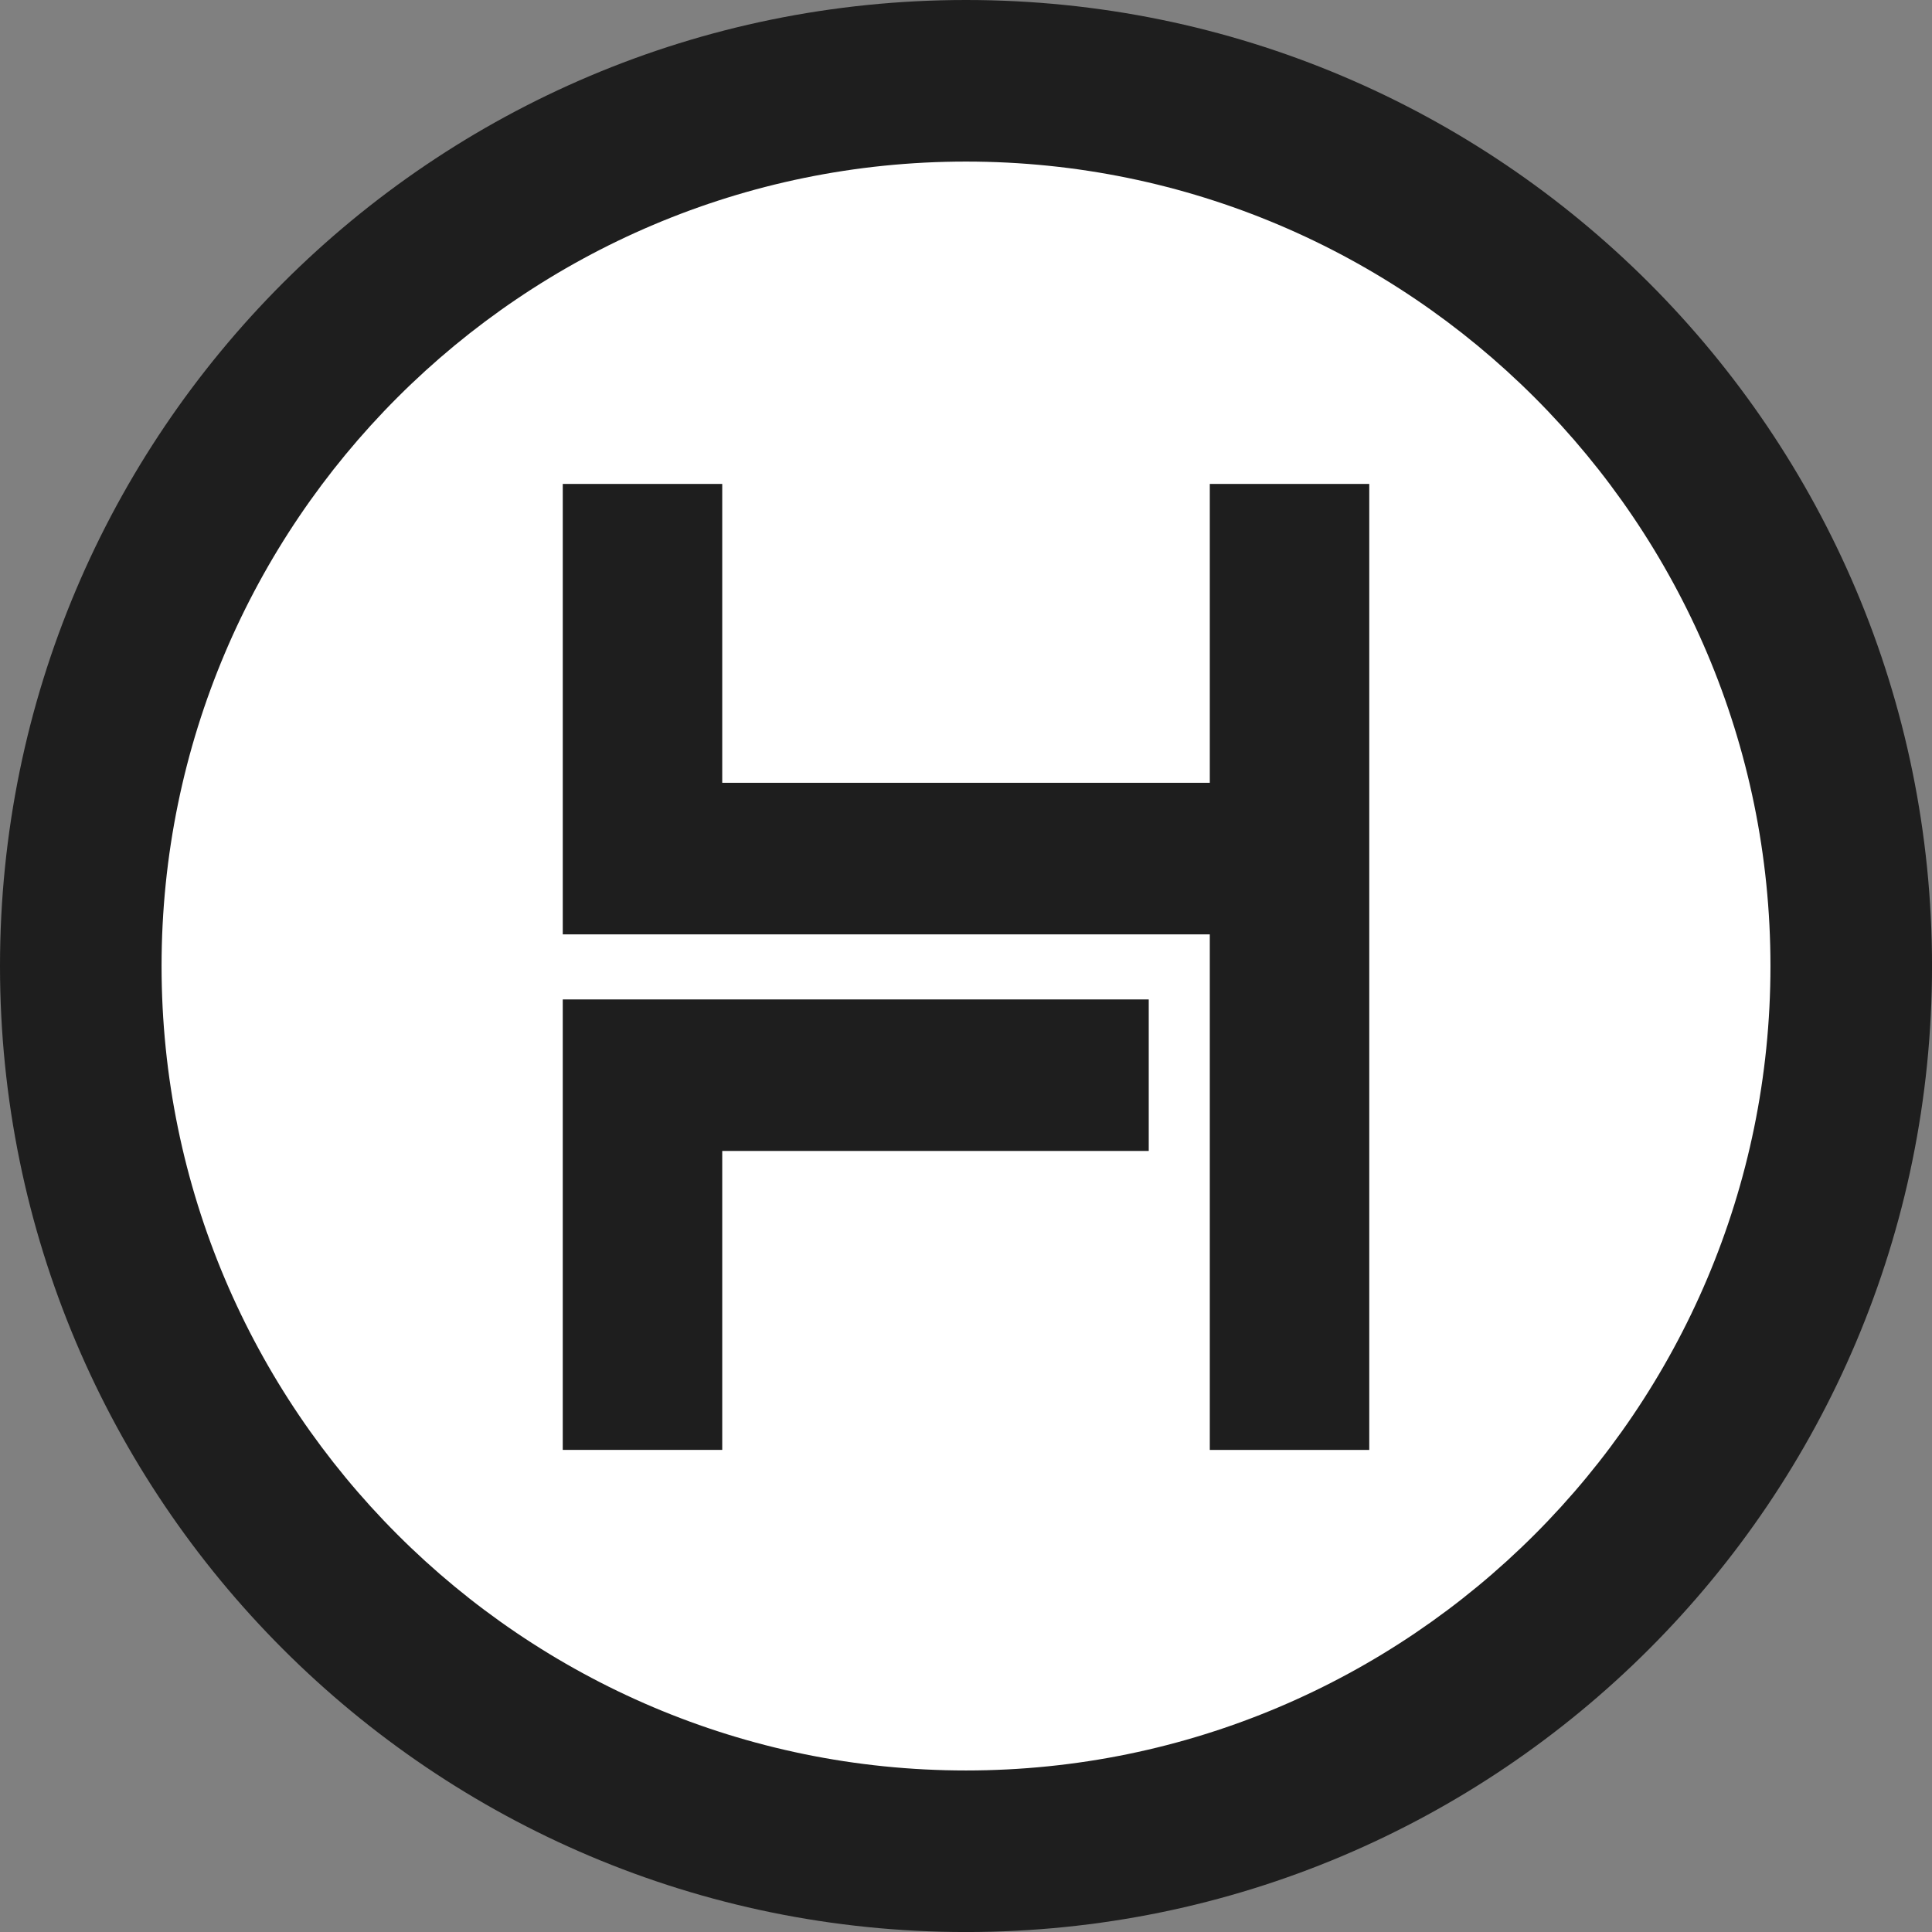
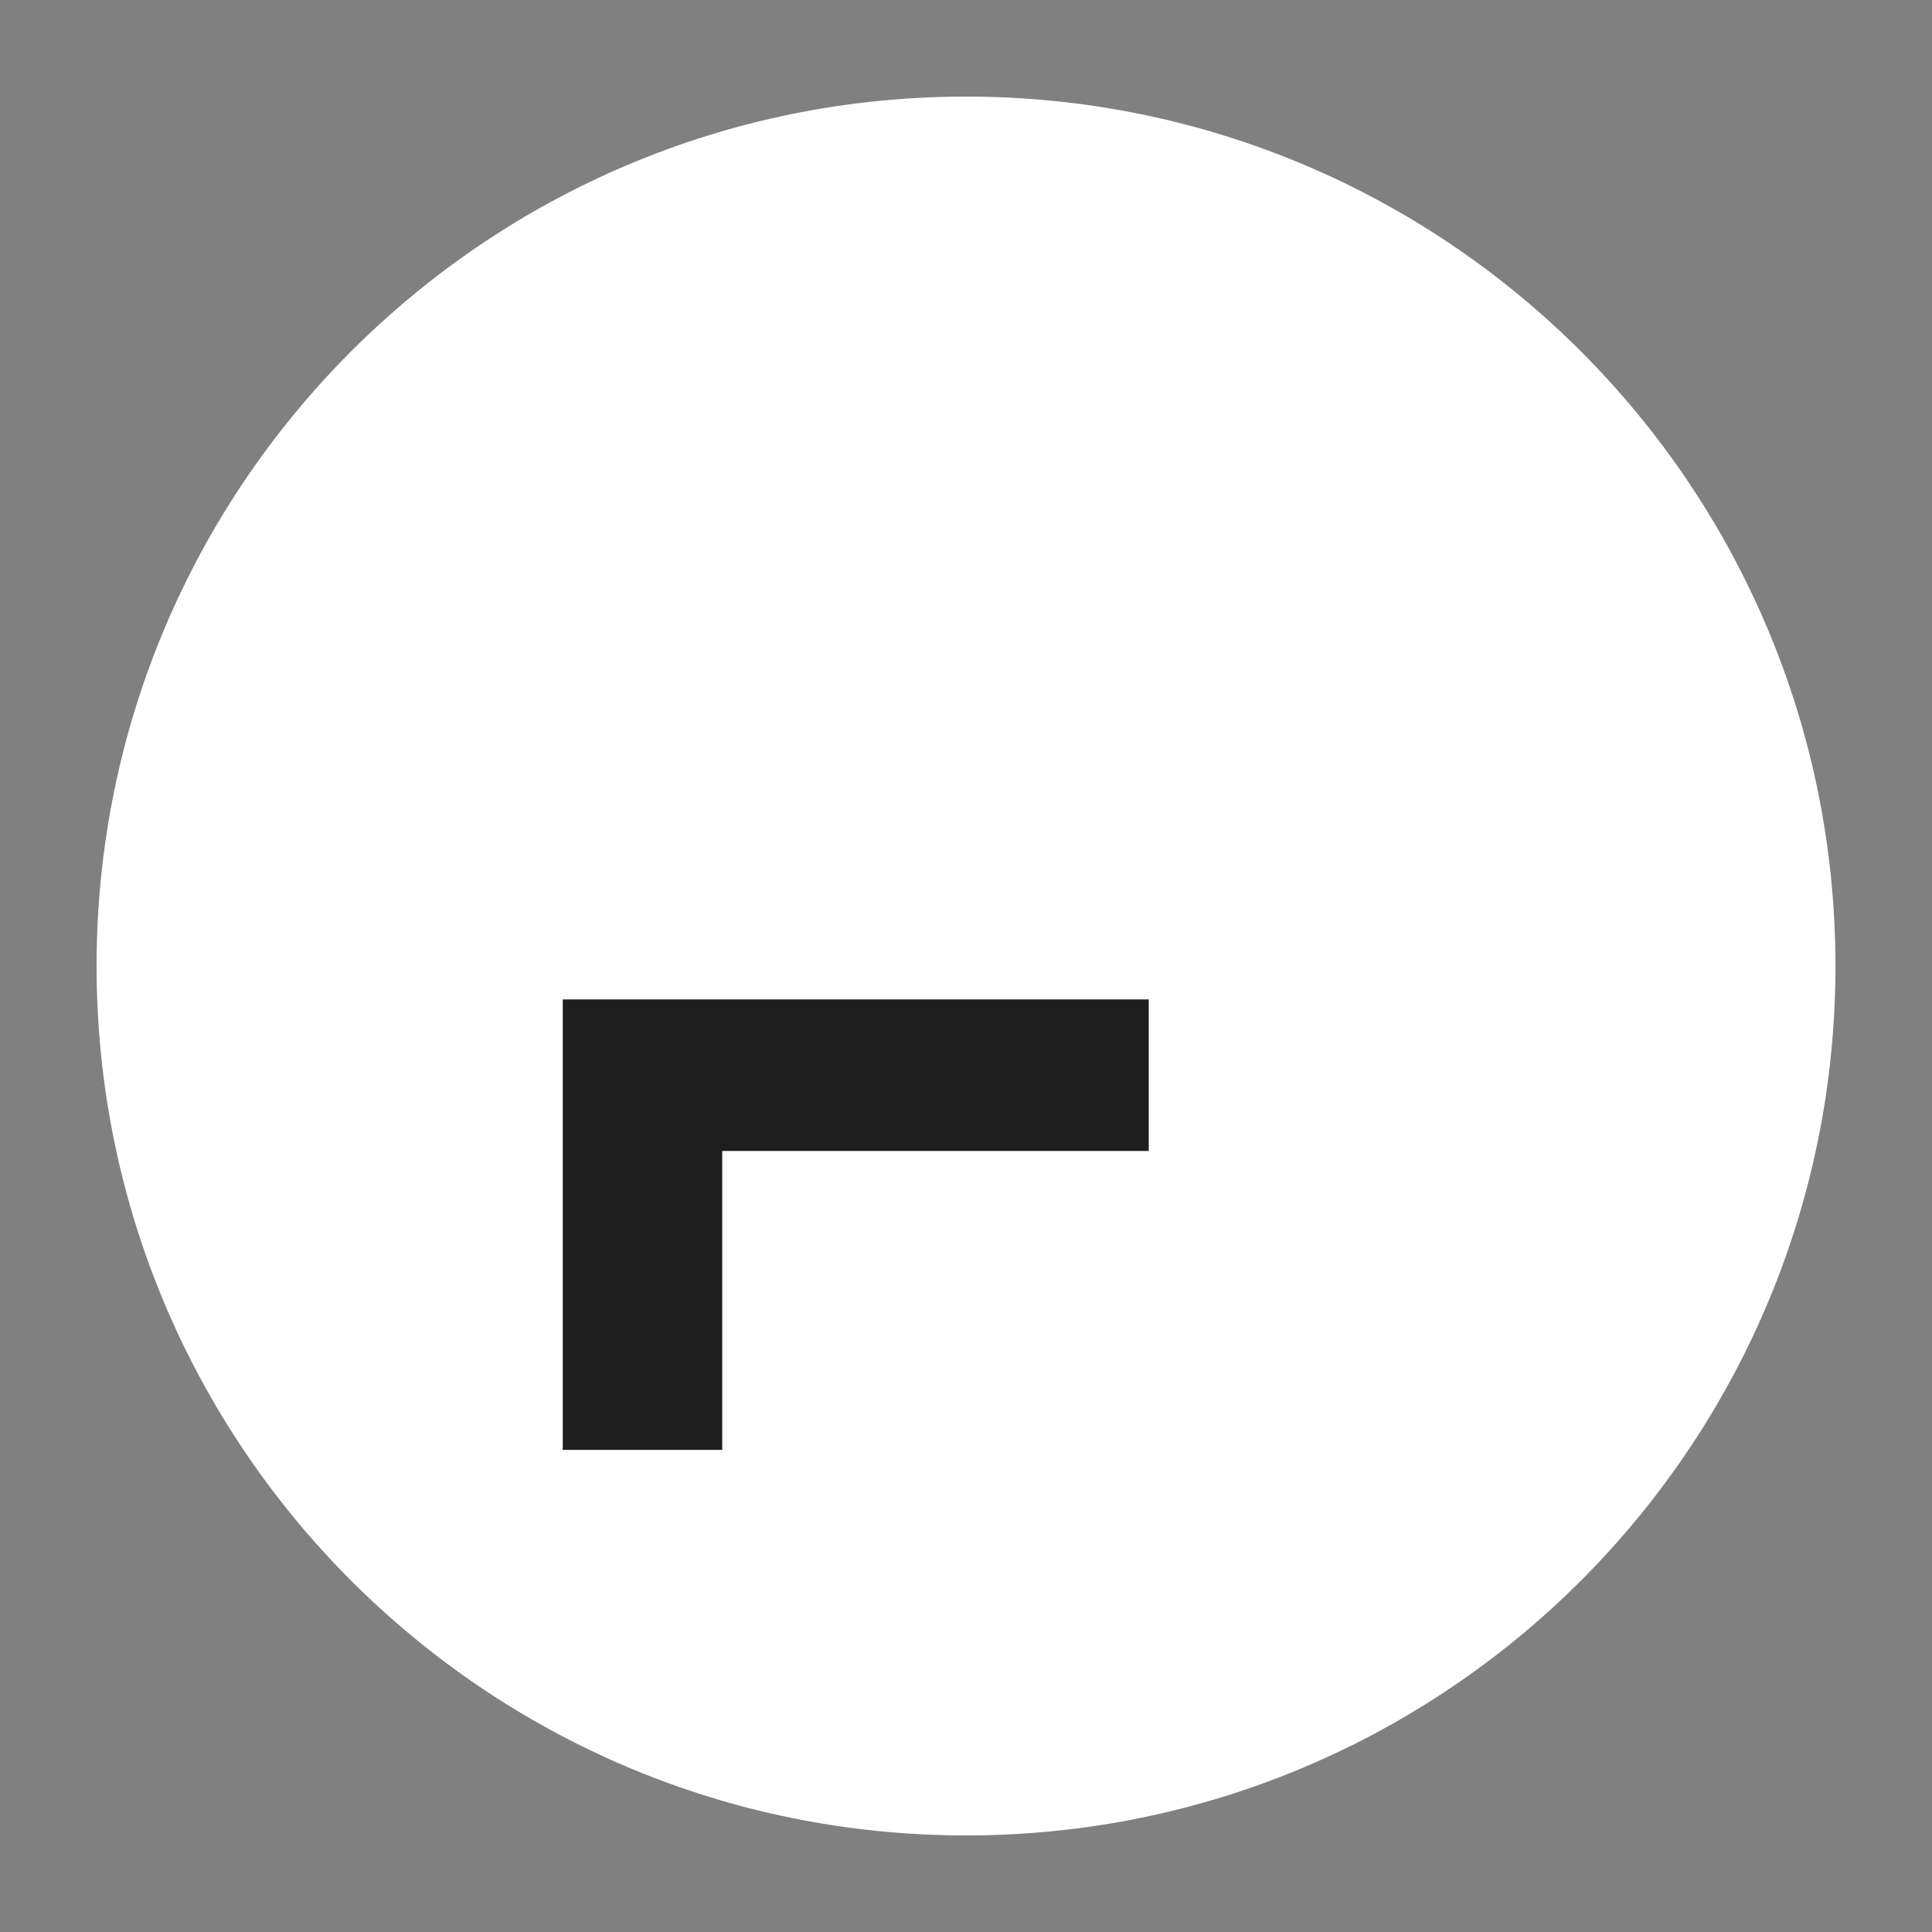
<svg xmlns="http://www.w3.org/2000/svg" width="283.46" height="283.46" xml:space="preserve">
  <rect width="100%" height="100%" fill="#808080" stroke="none" />
  <path fill="#FFF" d="M269.295 141.73c0 70.451-57.116 127.562-127.565 127.562-70.448 0-127.56-57.111-127.56-127.562 0-70.447 57.112-127.559 127.56-127.559 70.449.001 127.565 57.112 127.565 127.559z" />
-   <path fill="#1E1E1E" d="M141.731 0C63.454 0 0 63.455 0 141.734c0 78.275 63.454 141.73 141.731 141.73 78.275 0 141.733-63.455 141.733-141.73C283.465 63.455 220.007 0 141.731 0zm0 259.76c-65.081 0-118.026-52.948-118.026-118.025 0-65.081 52.946-118.029 118.026-118.029s118.028 52.948 118.028 118.029c.001 65.077-52.947 118.025-118.028 118.025z" />
-   <path fill="#1E1E1E" d="M177.499 114.854h-71.534V71.002H82.567v66.084h94.932v75.647h23.398V71.002h-23.398z" />
  <path fill="#1E1E1E" d="M82.567 212.726h23.398v-43.86h62.577v-22.231H82.567z" />
</svg>